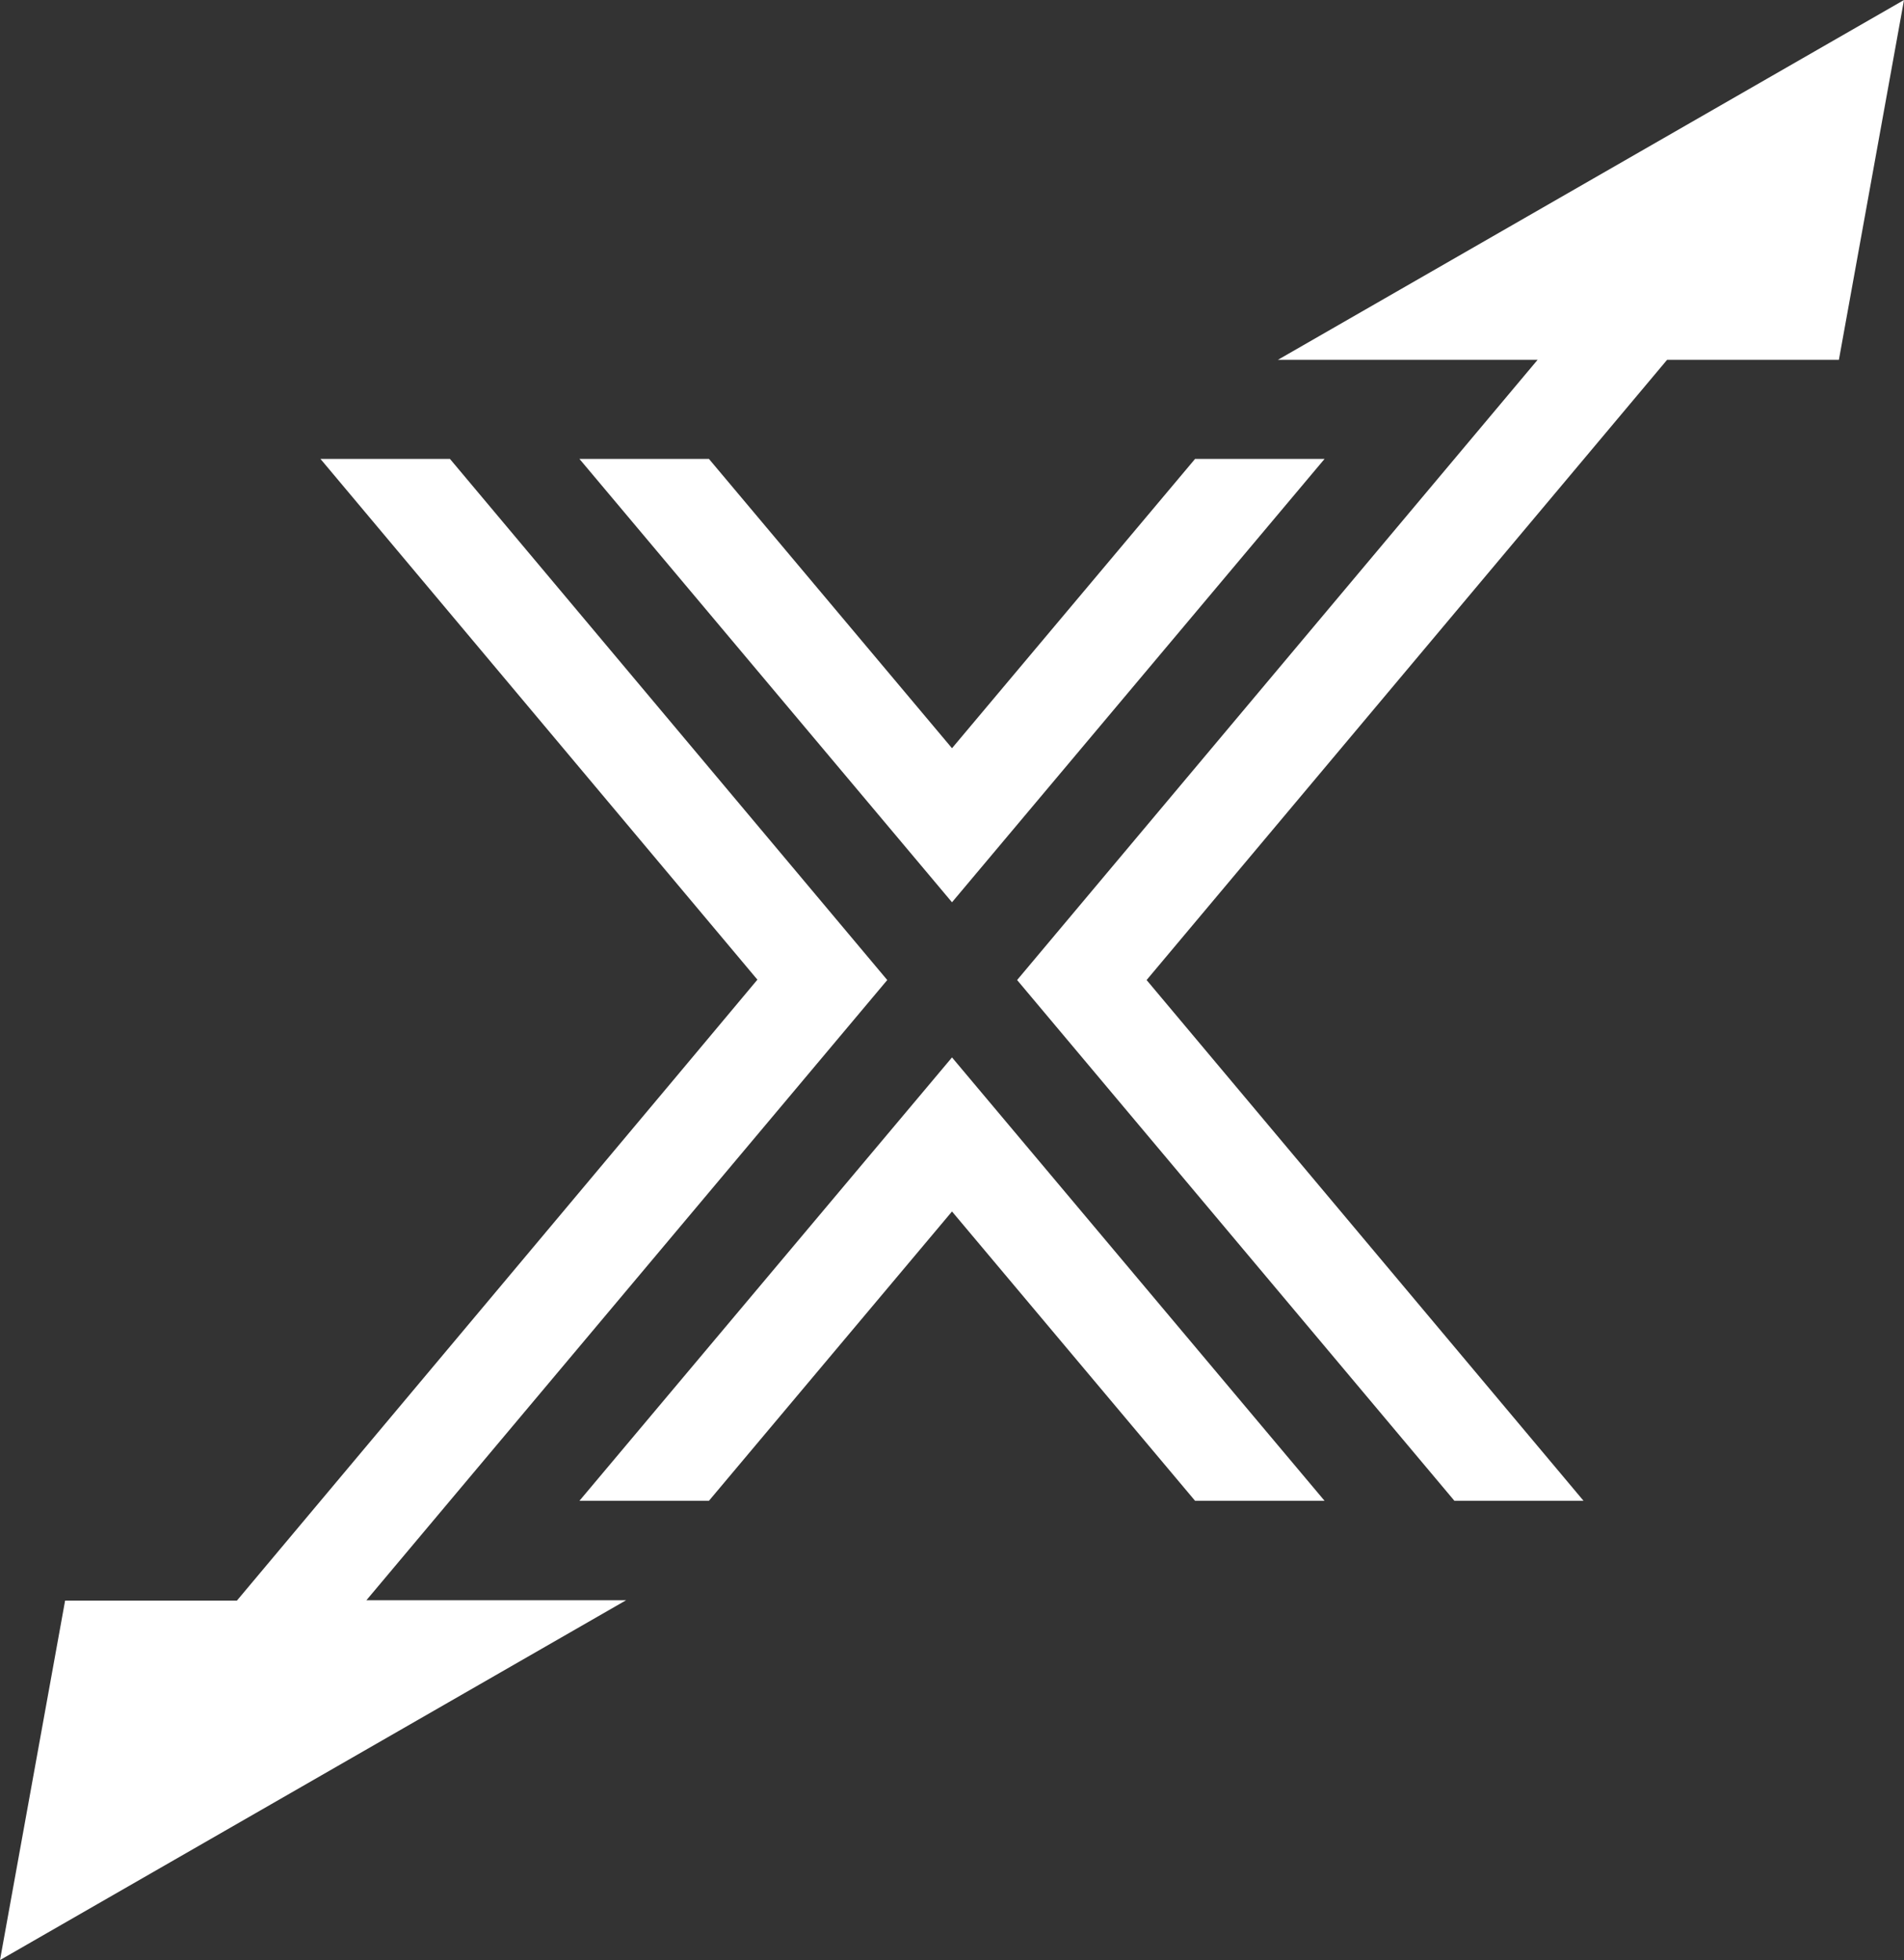
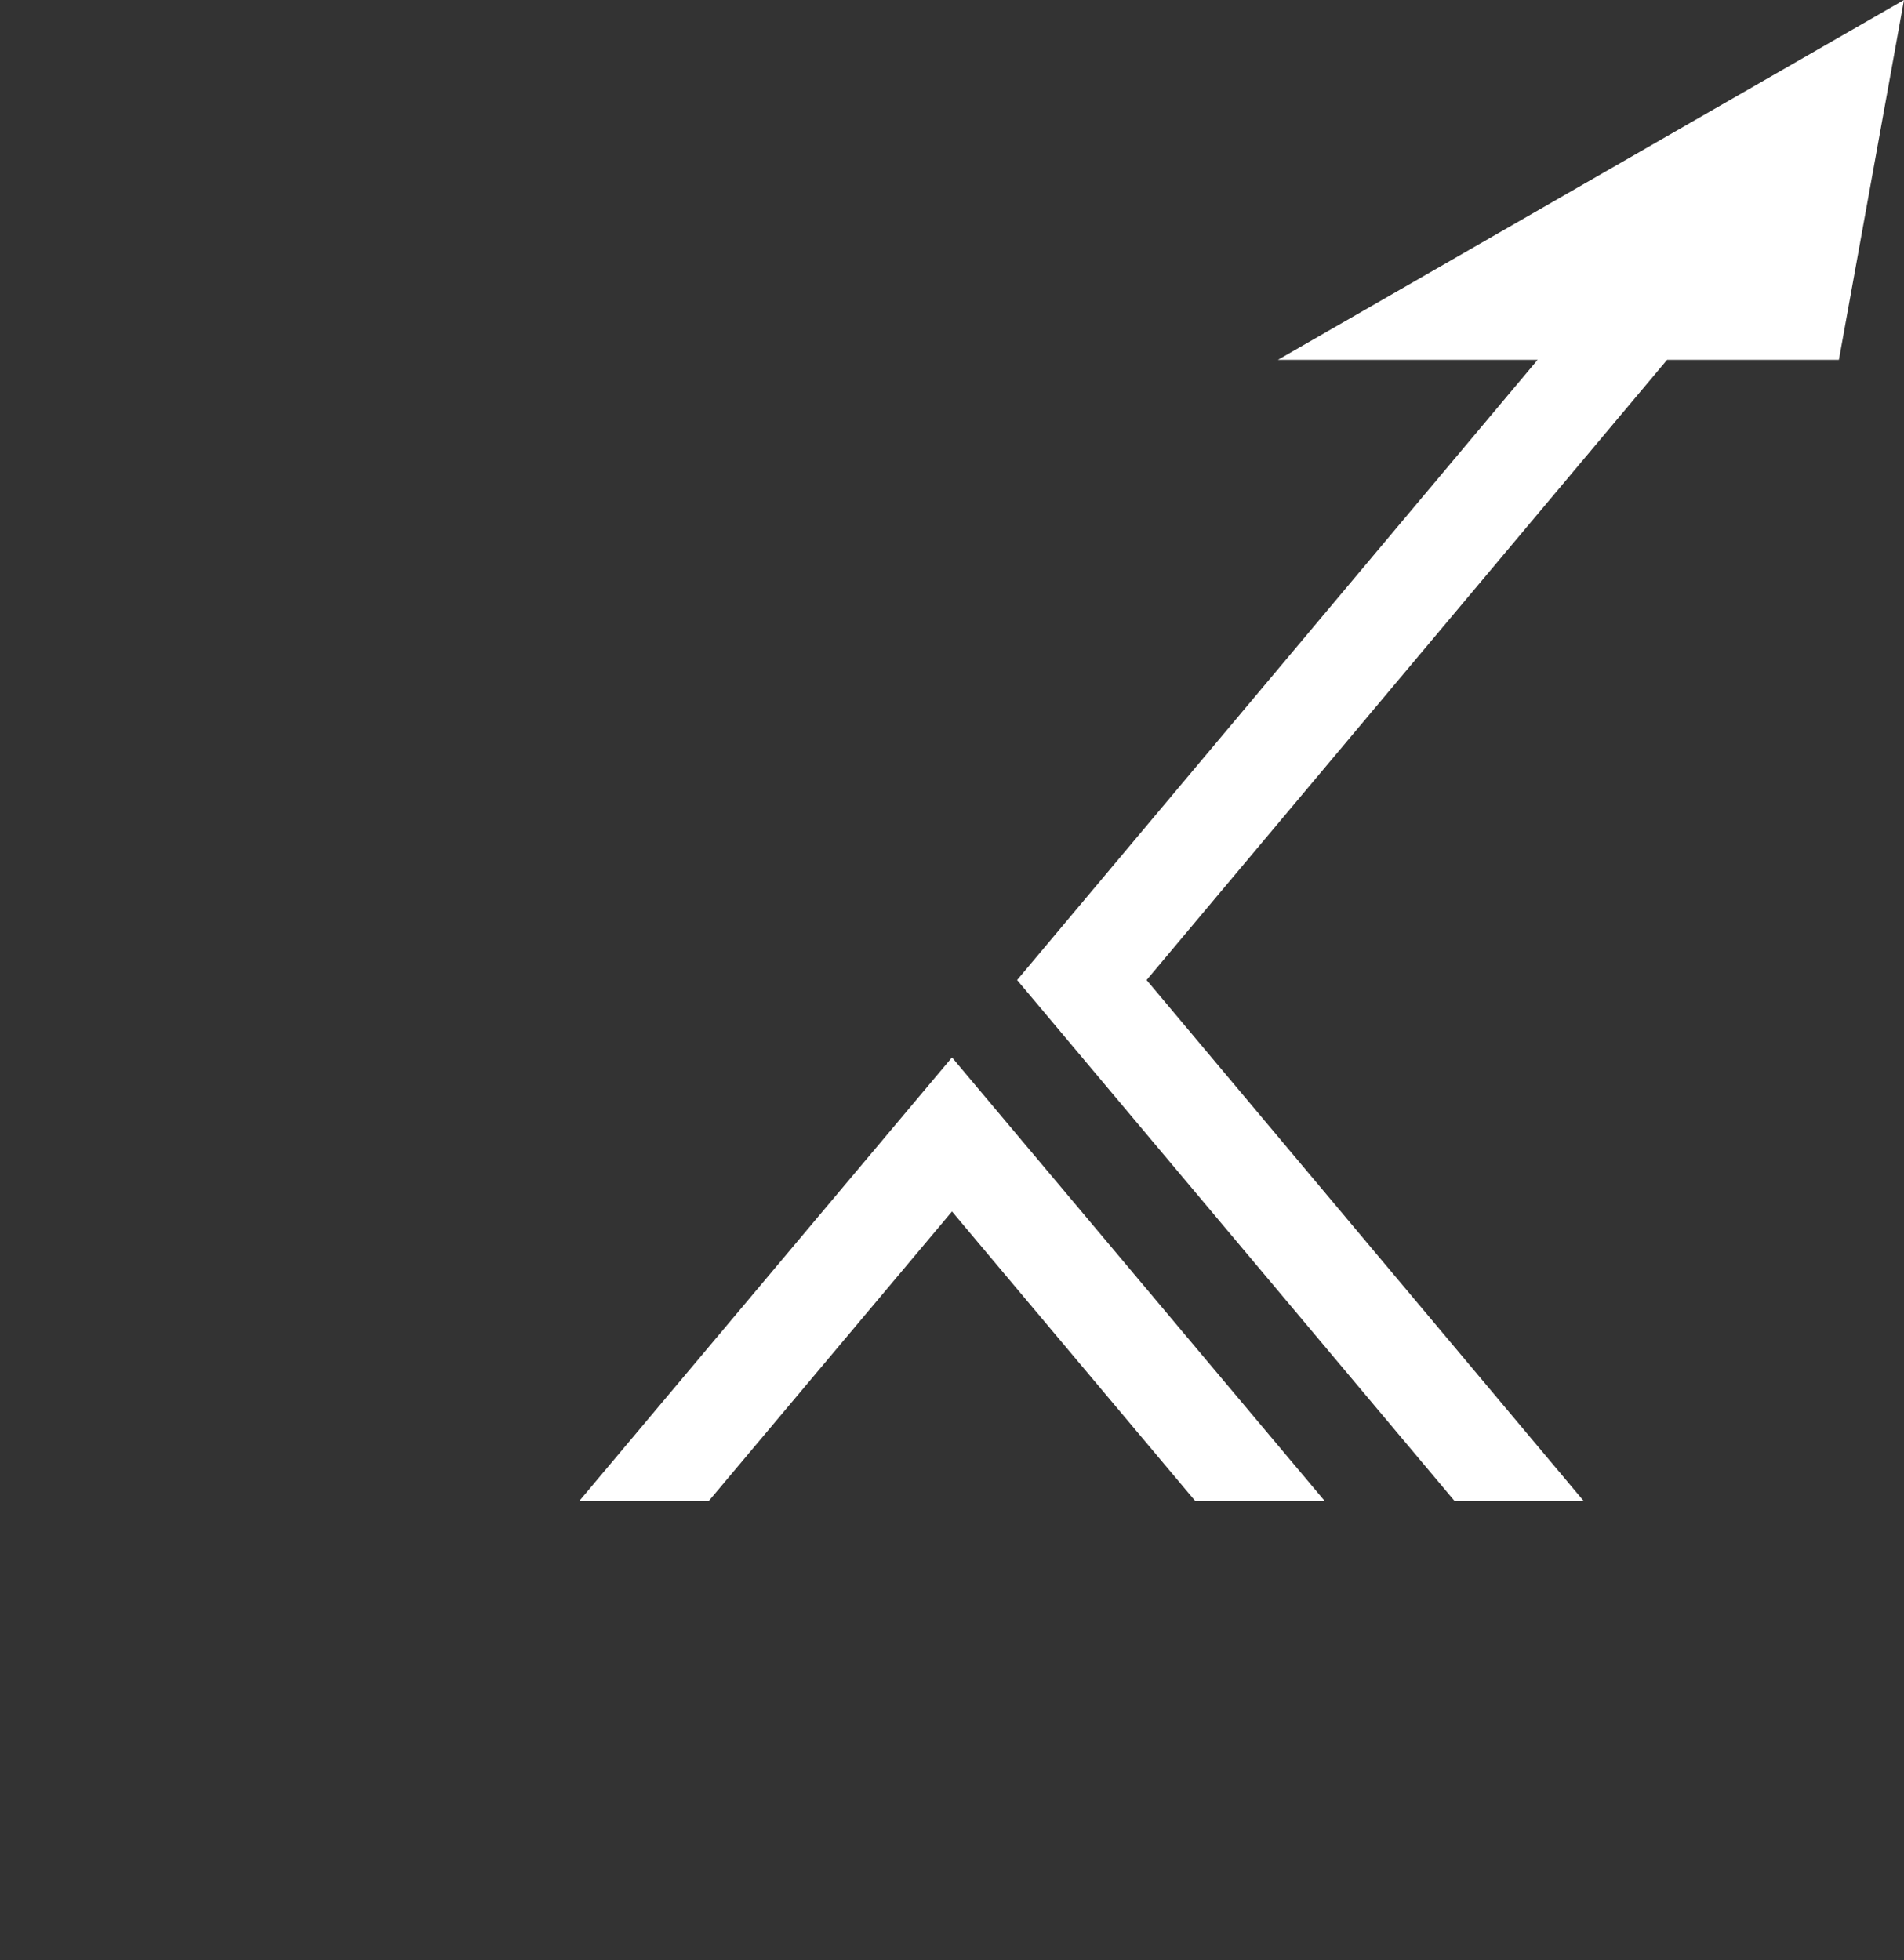
<svg xmlns="http://www.w3.org/2000/svg" id="Laag_1" version="1.1" viewBox="0 0 526.4 542">
  <rect x="0" y="0" width="526.4" height="542" fill="#333333" stroke="none" />
  <defs>
    <style>
      .st0 {
        fill: #fff;
      }
    </style>
  </defs>
-   <path class="st0" d="M245.3,271L124.4,126.9h-35.8l120.8,144h0c0,.1-143.9,171.7-143.9,171.7H18L0,542l173.1-99.5h-71.8l144-171.5h0ZM330.4,126.9l-67.2,80-67.2-80h-35.8l103,122.6,103-122.6s-35.8,0-35.8,0Z" />
  <path class="st0" d="M196,415l67.2-80,67.2,80h35.8l-103-122.6-103,122.6h35.8ZM508.4,99.5L526.4,0l-173.1,99.5h71.8l-143.9,171.5,120.9,144h35.7l-120.8-144,143.9-171.5h47.5Z" />
</svg>